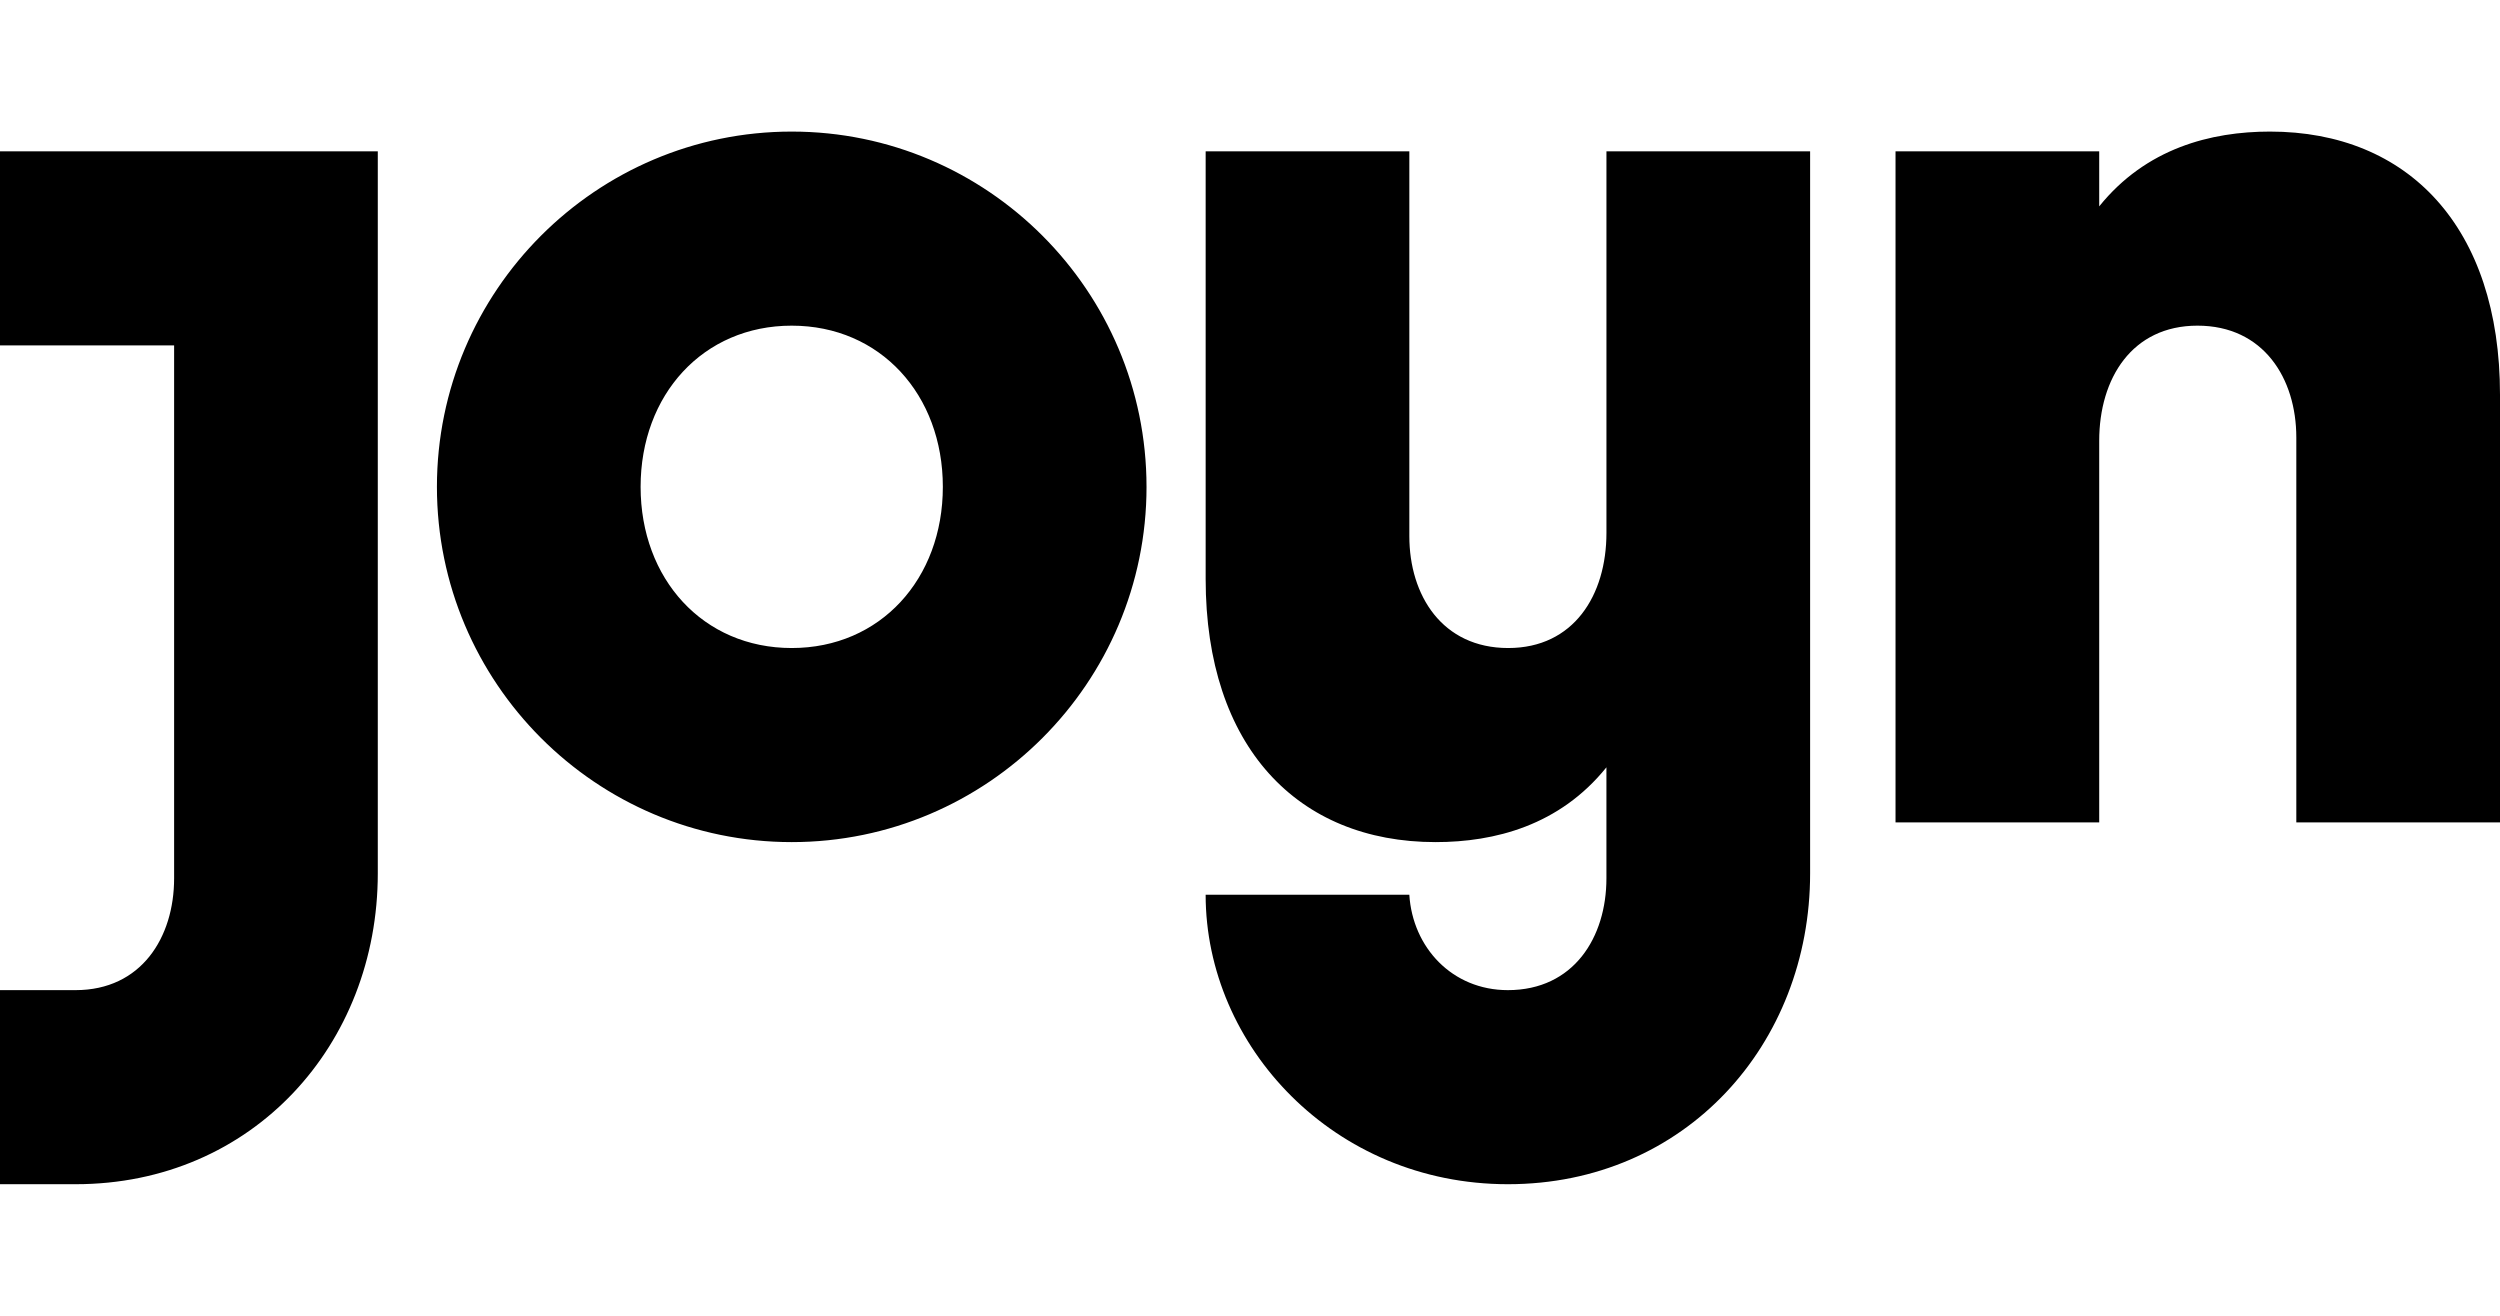
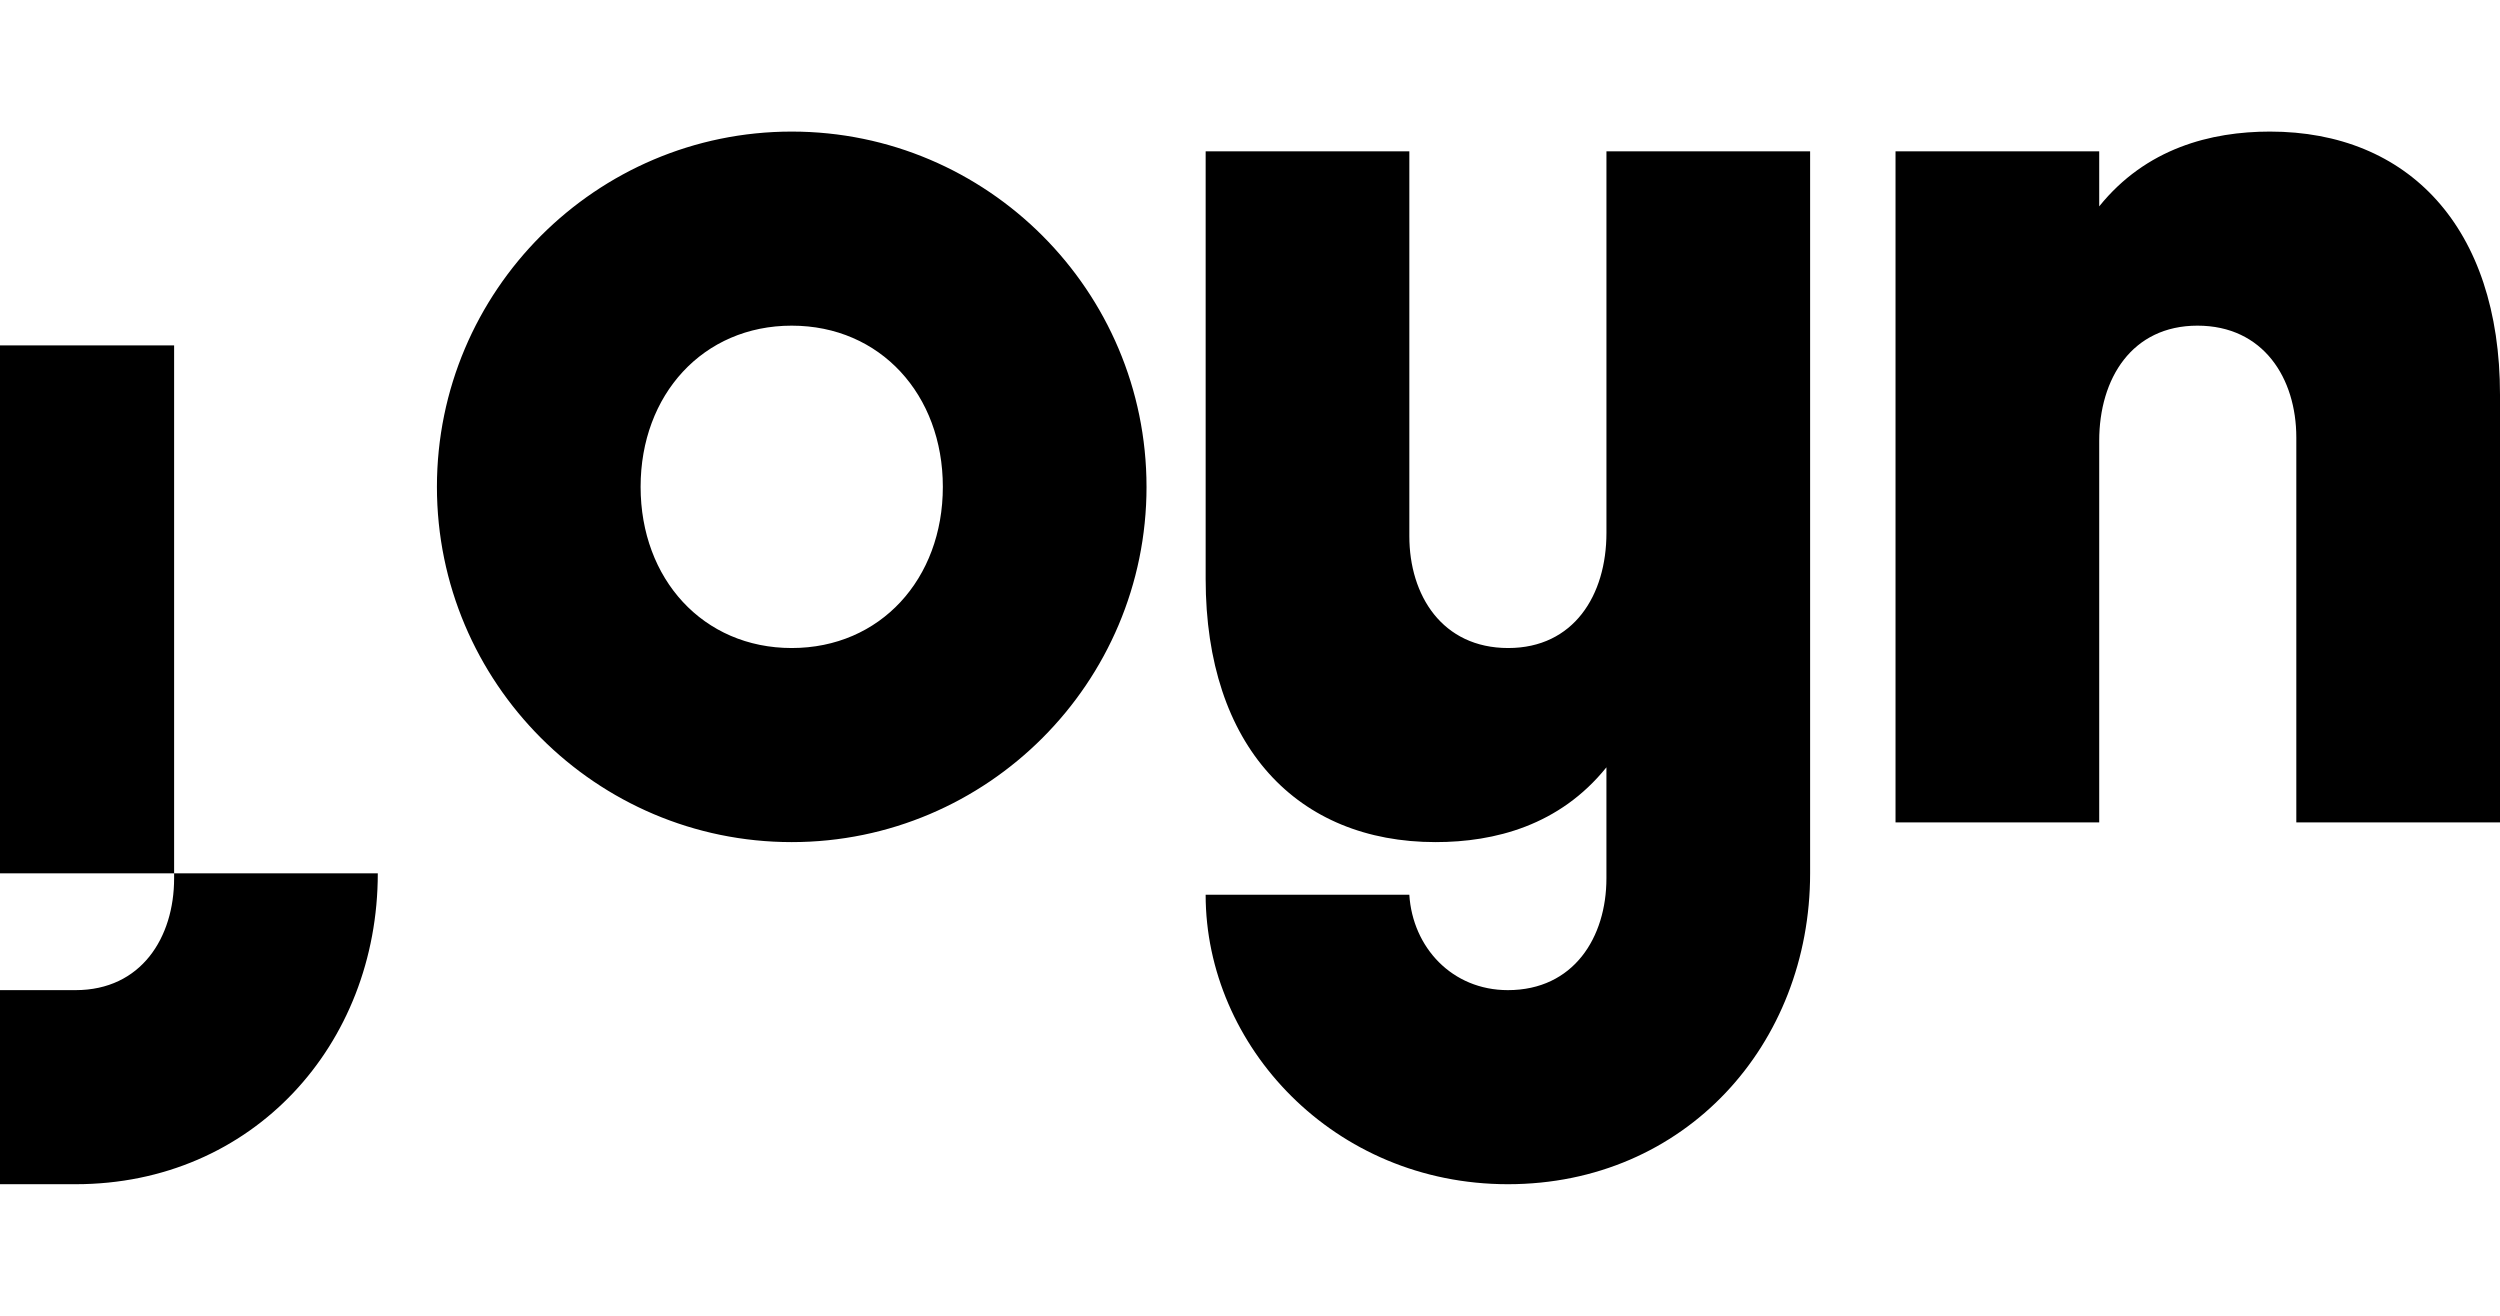
<svg xmlns="http://www.w3.org/2000/svg" width="190" height="100">
-   <path fill="#000" fill-rule="nonzero" d="M71.656 37c0-7-4.744-12.25-11.485-12.25S48.686 30 48.686 37 53.43 49.25 60.17 49.25 71.656 44 71.656 37Zm15.48 0c0 14.888-12.097 27-26.965 27-14.869 0-26.965-12.112-26.965-27s12.096-27 26.965-27c14.868 0 26.964 12.112 26.964 27ZM0 11.5v14.75h13.233v40.5c0 4.5-2.497 8.5-7.49 8.5H0V90h5.742c13.483 0 22.97-10.625 22.97-23.625V11.5H0ZM172.523 10c-4.489 0-9.422 1.262-12.983 5.685V11.5h-15.48v51h15.48v-29c0-4.75 2.497-8.75 7.466-8.75 5.018 0 7.514 4 7.514 8.5V62.5H190V30c0-12.75-6.99-20-17.477-20Zm-50.434 1.5h15.48v54.875c0 13-9.488 23.625-22.97 23.625-13.232 0-22.97-10.5-22.97-22h15.48c.25 4 3.246 7.25 7.49 7.25 4.994 0 7.49-4 7.49-8.5v-8.434C118.528 62.738 113.595 64 109.106 64 98.62 64 91.63 56.75 91.63 44V11.5h15.48v29.25c0 4.5 2.497 8.5 7.514 8.5 4.97 0 7.466-4 7.466-8.75v-29Z" />
+   <path fill="#000" fill-rule="nonzero" d="M71.656 37c0-7-4.744-12.25-11.485-12.25S48.686 30 48.686 37 53.43 49.25 60.17 49.25 71.656 44 71.656 37Zm15.48 0c0 14.888-12.097 27-26.965 27-14.869 0-26.965-12.112-26.965-27s12.096-27 26.965-27c14.868 0 26.964 12.112 26.964 27ZM0 11.5v14.75h13.233v40.5c0 4.5-2.497 8.5-7.49 8.5H0V90h5.742c13.483 0 22.97-10.625 22.97-23.625H0ZM172.523 10c-4.489 0-9.422 1.262-12.983 5.685V11.5h-15.48v51h15.48v-29c0-4.75 2.497-8.75 7.466-8.75 5.018 0 7.514 4 7.514 8.5V62.5H190V30c0-12.75-6.99-20-17.477-20Zm-50.434 1.5h15.48v54.875c0 13-9.488 23.625-22.97 23.625-13.232 0-22.97-10.5-22.97-22h15.48c.25 4 3.246 7.25 7.49 7.25 4.994 0 7.49-4 7.49-8.5v-8.434C118.528 62.738 113.595 64 109.106 64 98.62 64 91.63 56.75 91.63 44V11.5h15.48v29.25c0 4.5 2.497 8.5 7.514 8.5 4.97 0 7.466-4 7.466-8.75v-29Z" />
</svg>